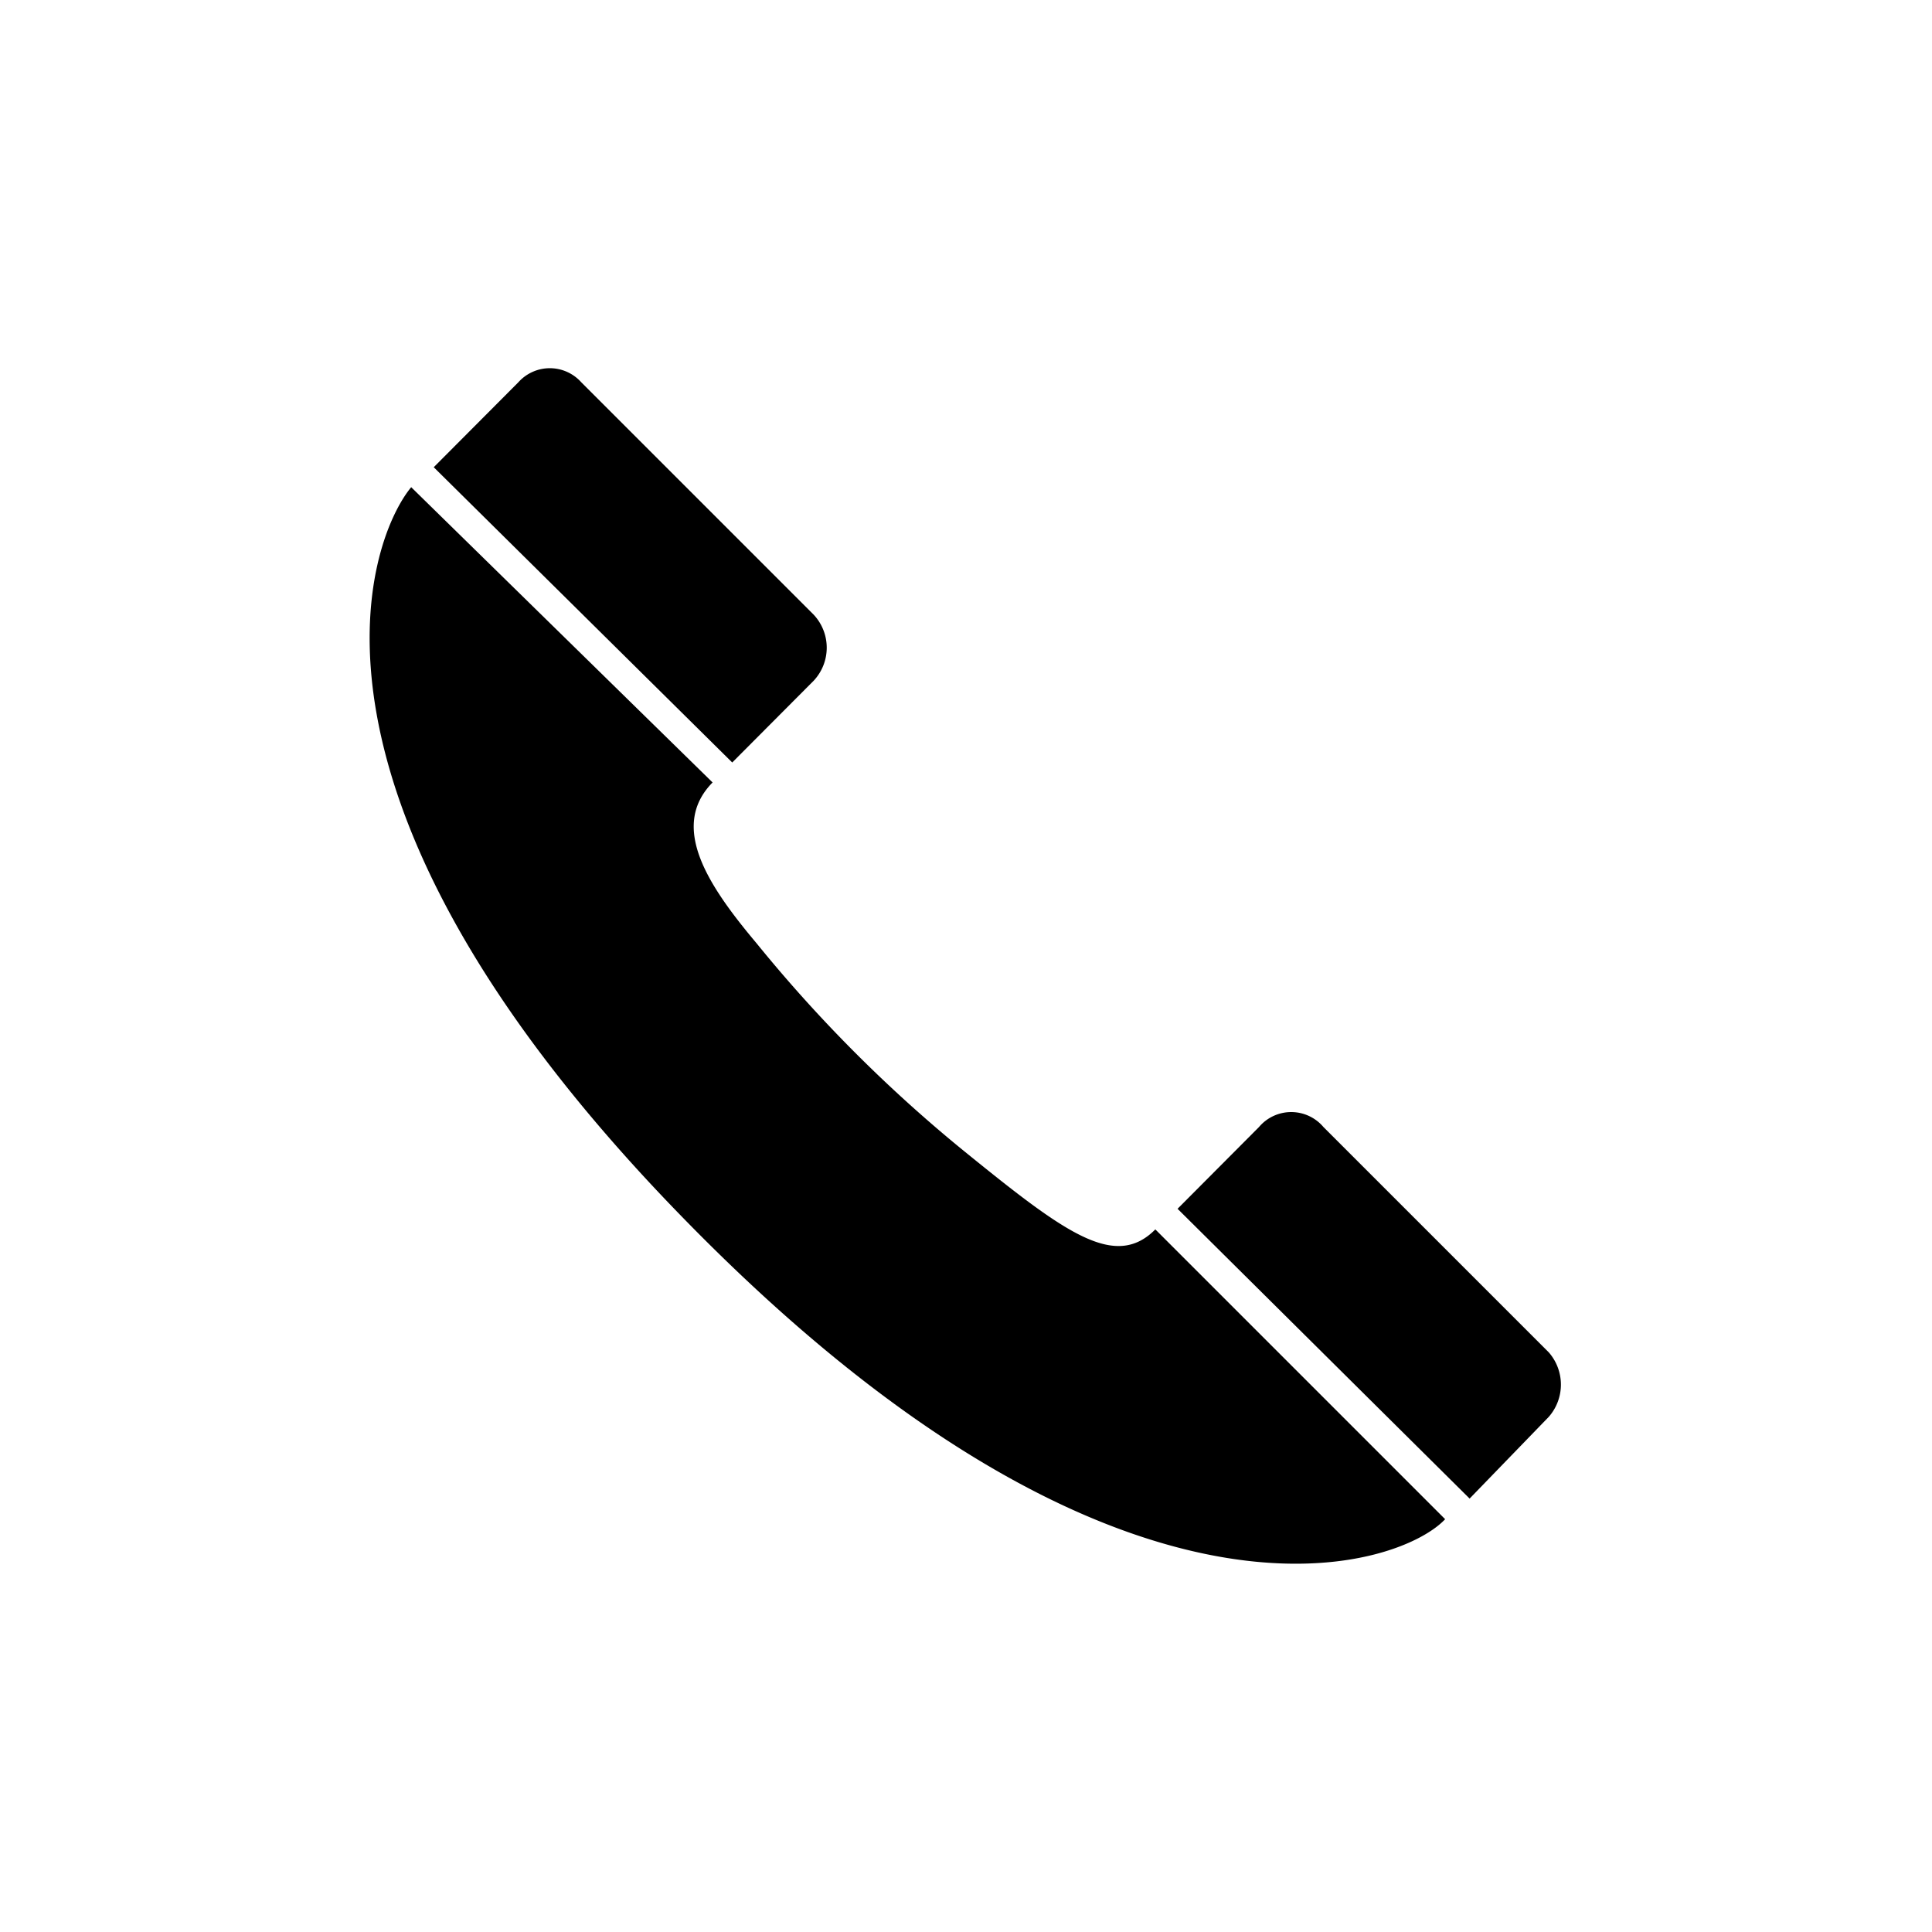
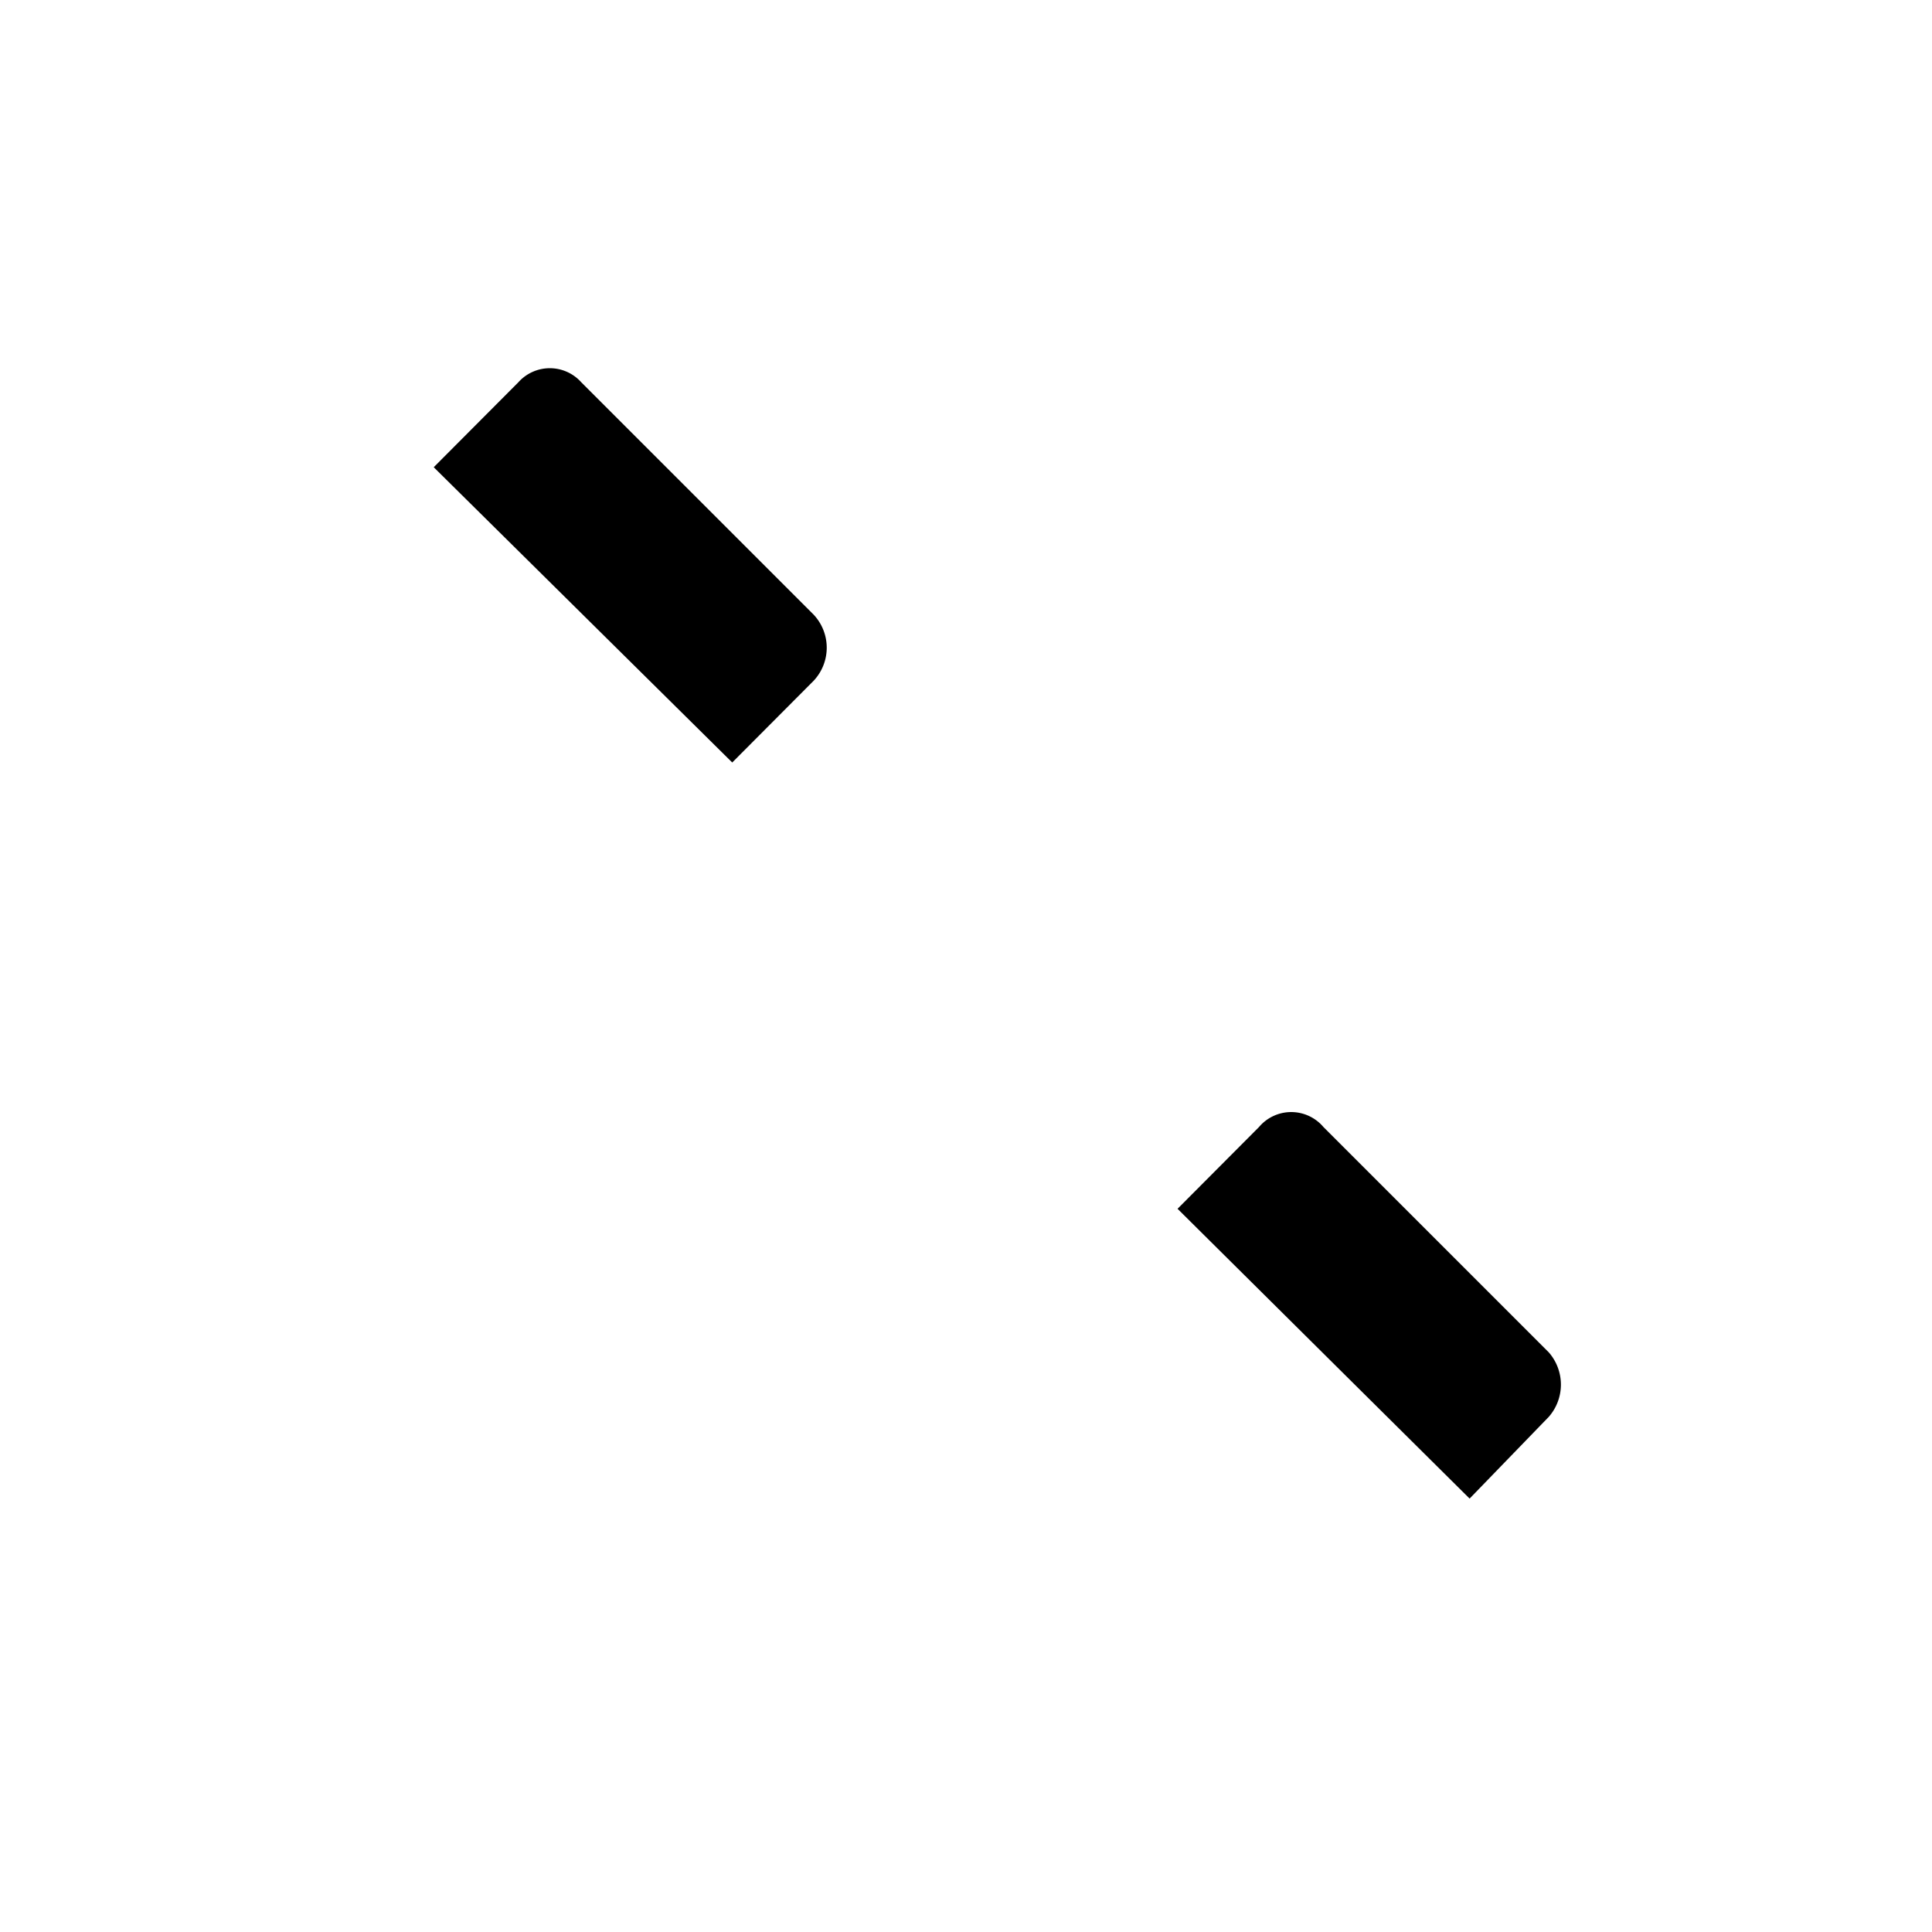
<svg xmlns="http://www.w3.org/2000/svg" id="圖層_1" data-name="圖層 1" viewBox="0 0 60 60">
-   <path d="M44.88,47.18l-9-9c-1.26,1.27-2.82.1-5.95-2.44a44.4,44.4,0,0,1-6.43-6.44c-1.47-1.75-2.74-3.61-1.37-5l-9.36-9.17c-1.37,1.66-4.3,9.66,8.48,22.73C34.73,51.67,43.41,48.75,44.88,47.18Z" />
  <path d="M18.05,11.87a1.31,1.31,0,0,0-1.95,0l-2.63,2.64,9.27,9.17,2.53-2.54h0a1.5,1.5,0,0,0,0-2.05h0Z" />
  <path d="M48.1,44h0a1.52,1.52,0,0,0,0-2h0l-7-7a1.31,1.31,0,0,0-2,0l-2.53,2.54,9.07,9Z" />
</svg>